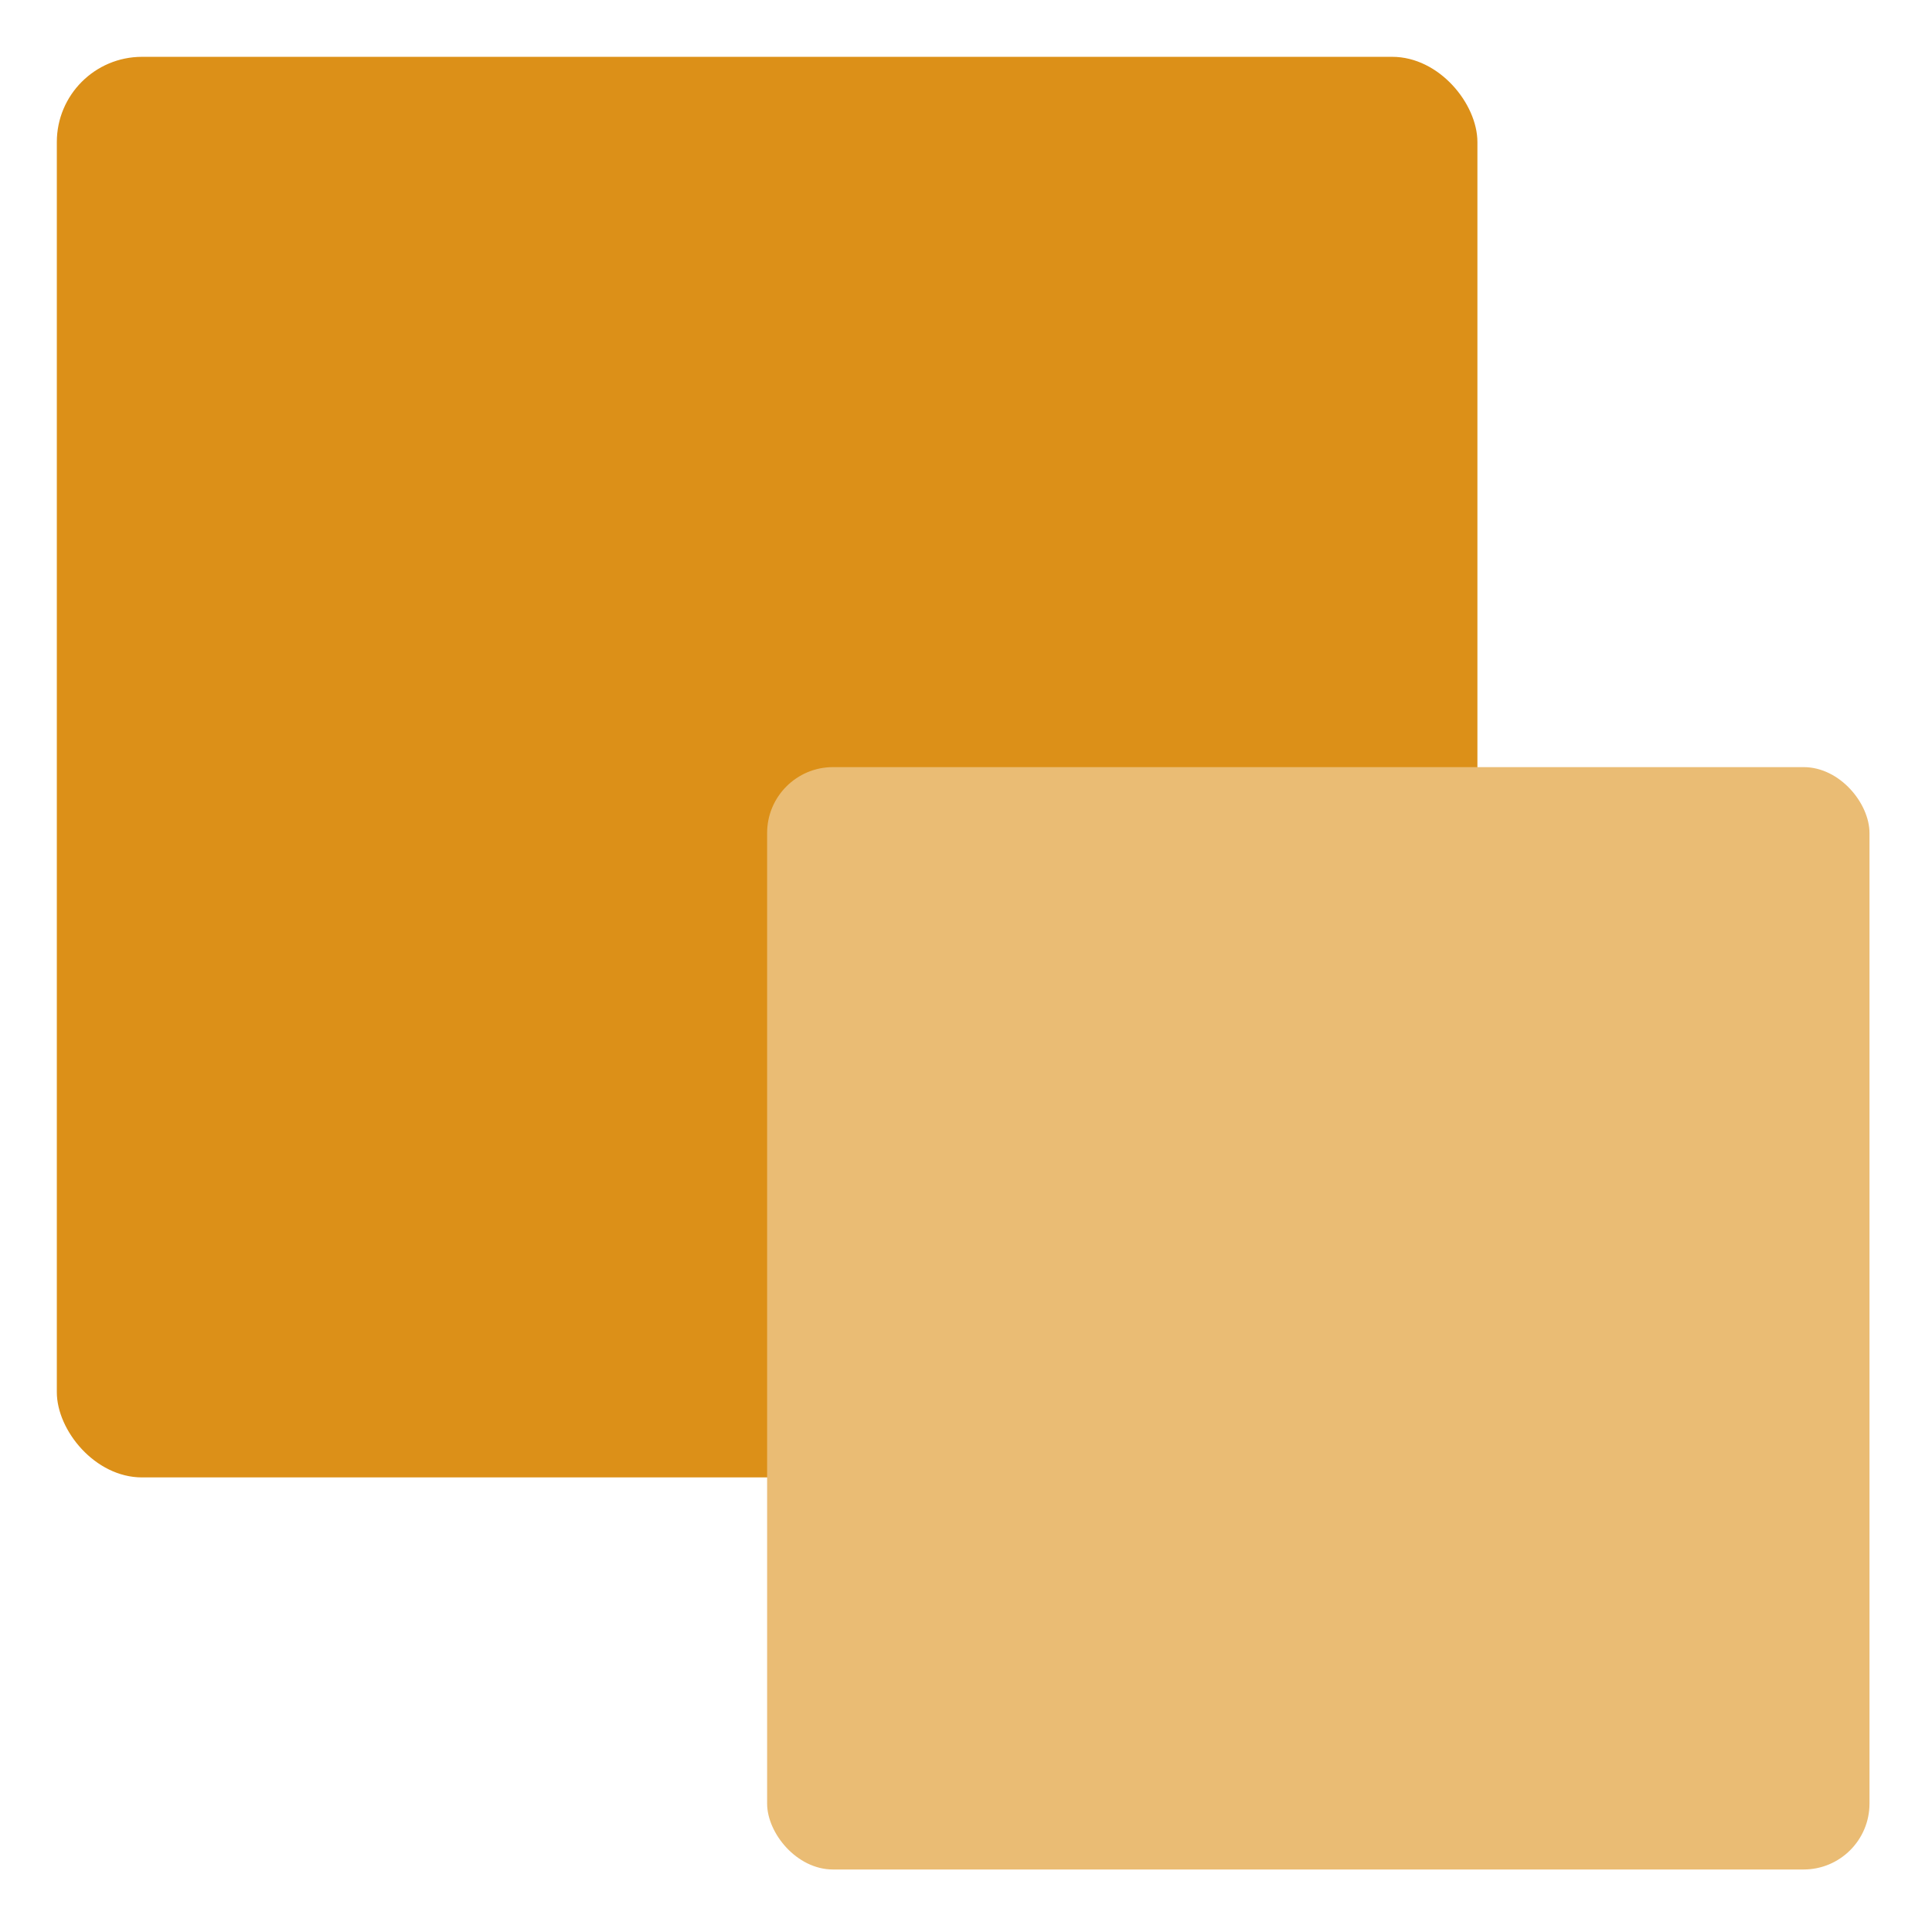
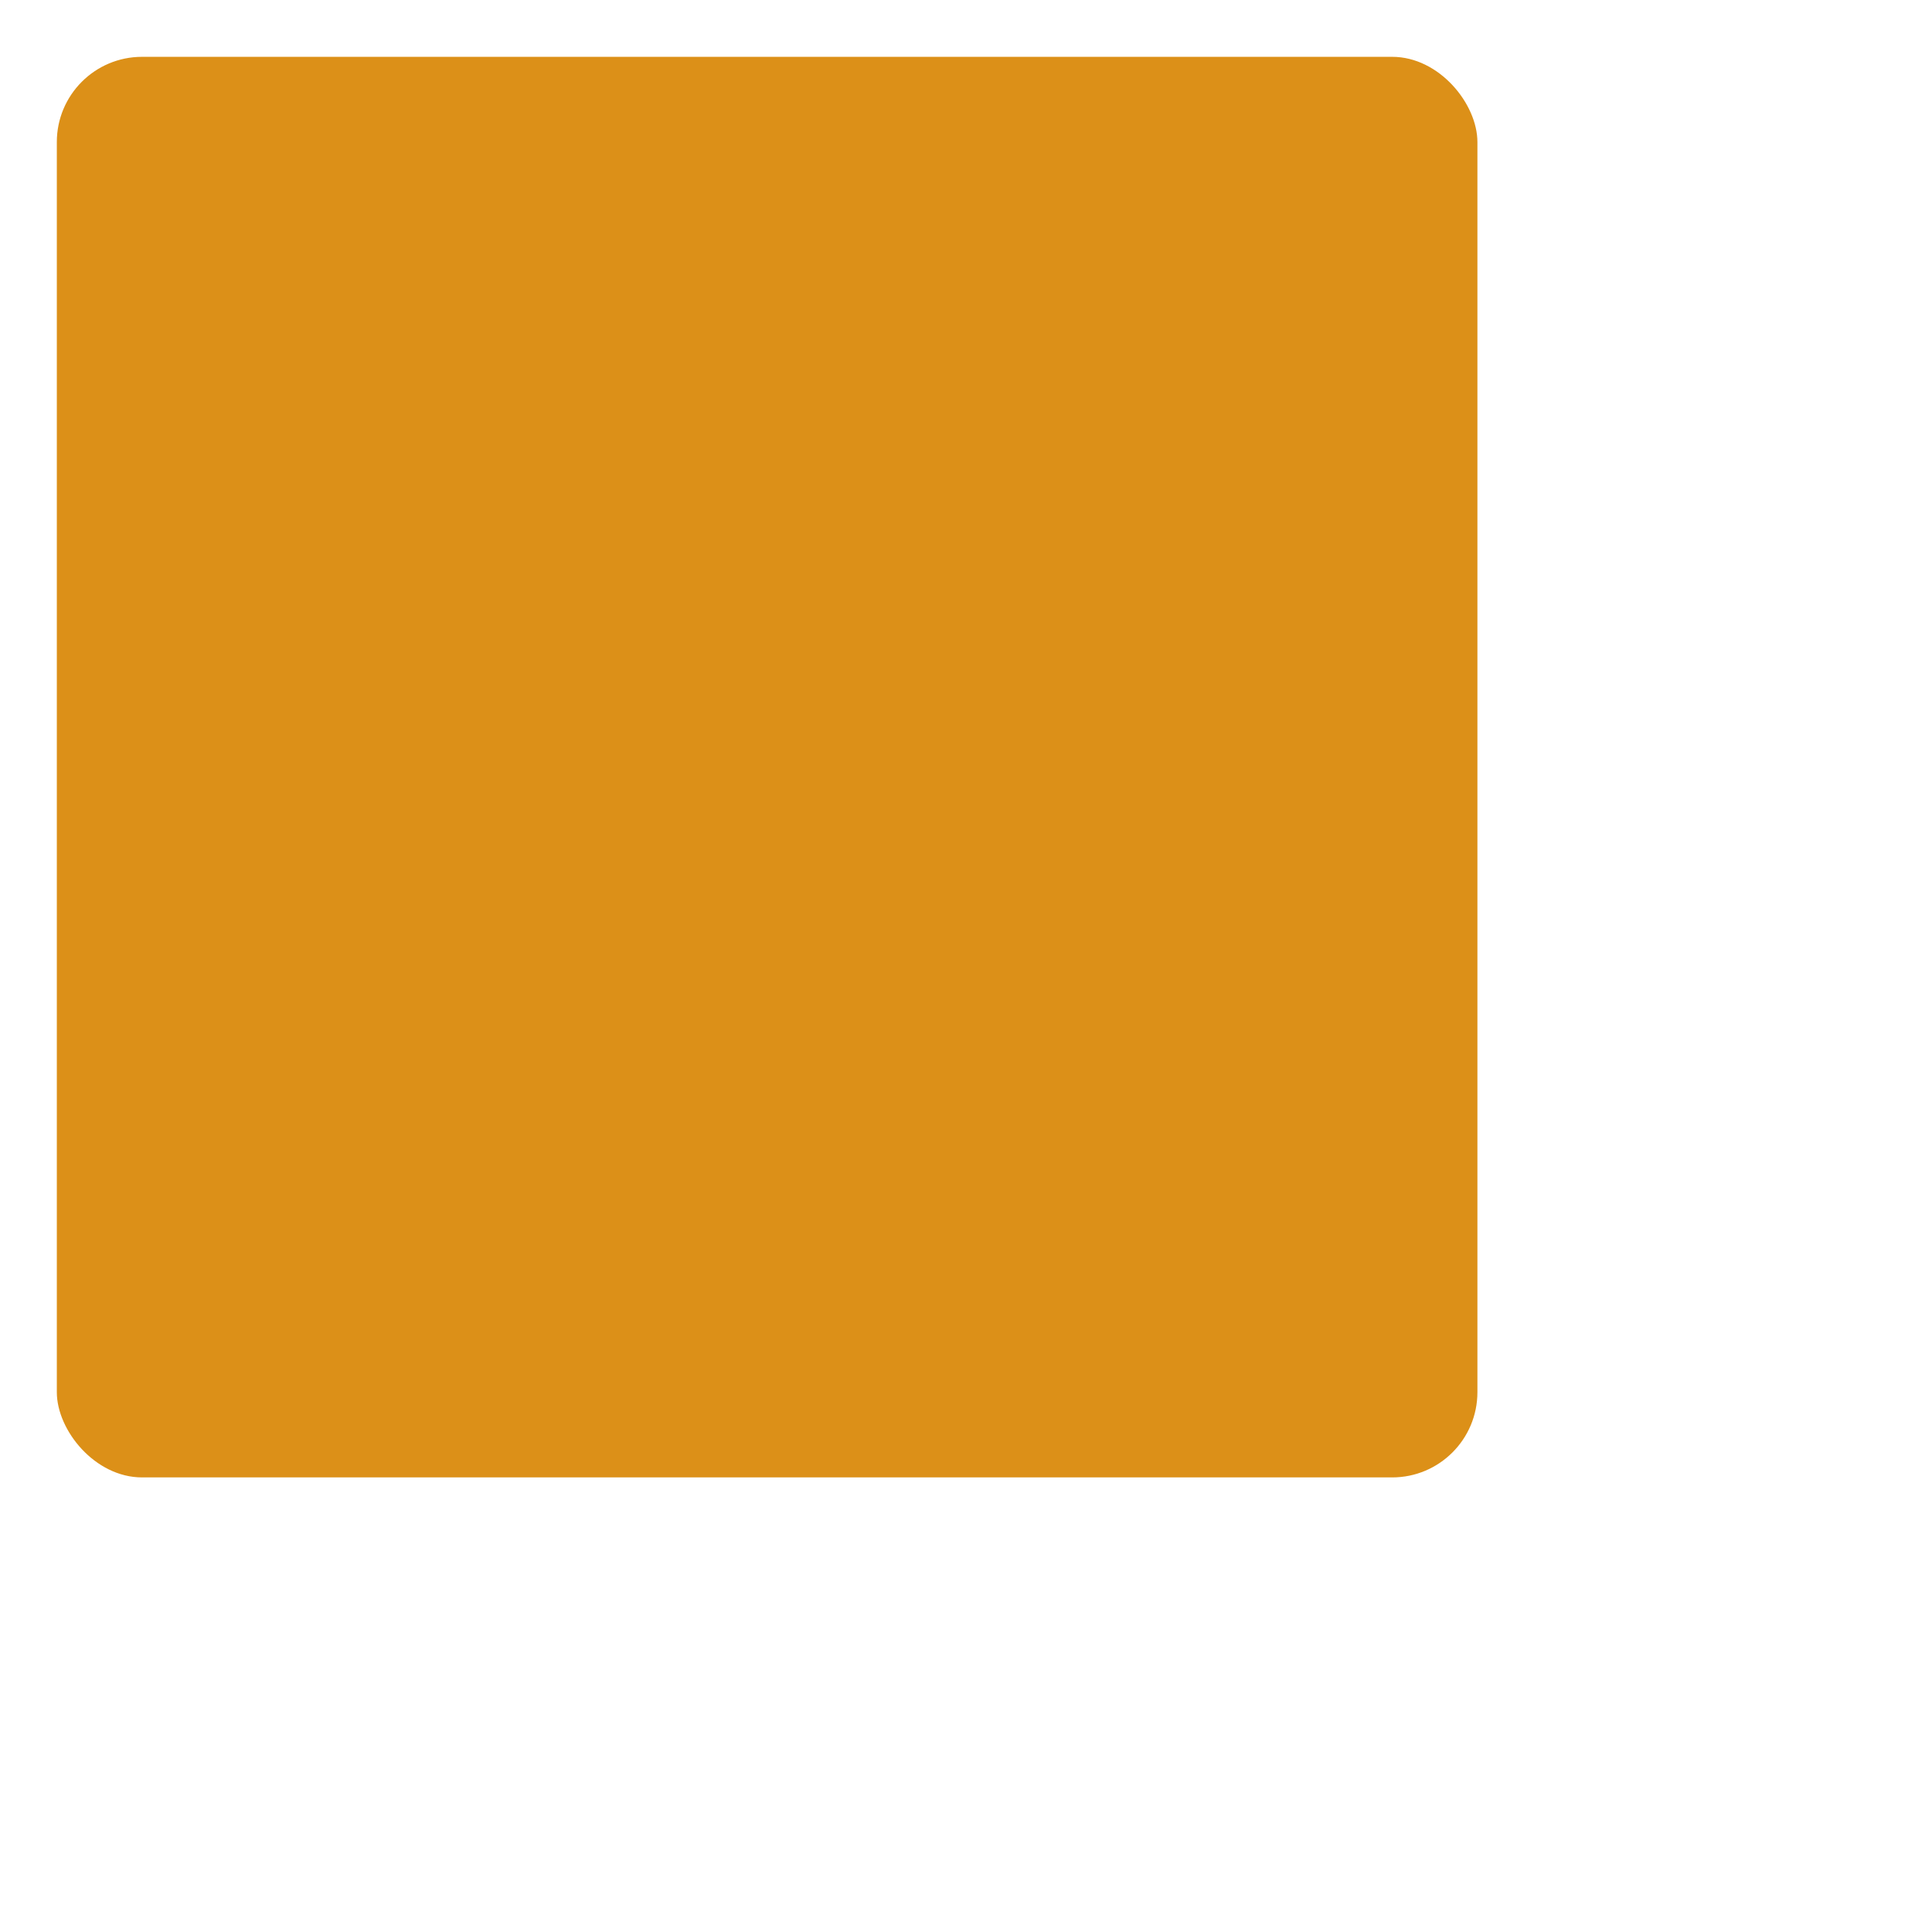
<svg xmlns="http://www.w3.org/2000/svg" version="1.1" viewBox="0 0 340 340">
  <g>
    <g id="Ebene_1">
      <g>
        <rect x="10" y="10" width="250" height="250" rx="15" ry="15" fill="#dc9018" />
-         <rect x="135" y="135" width="194" height="194" rx="11.6" ry="11.6" fill="#eabc74" />
      </g>
    </g>
  </g>
</svg>